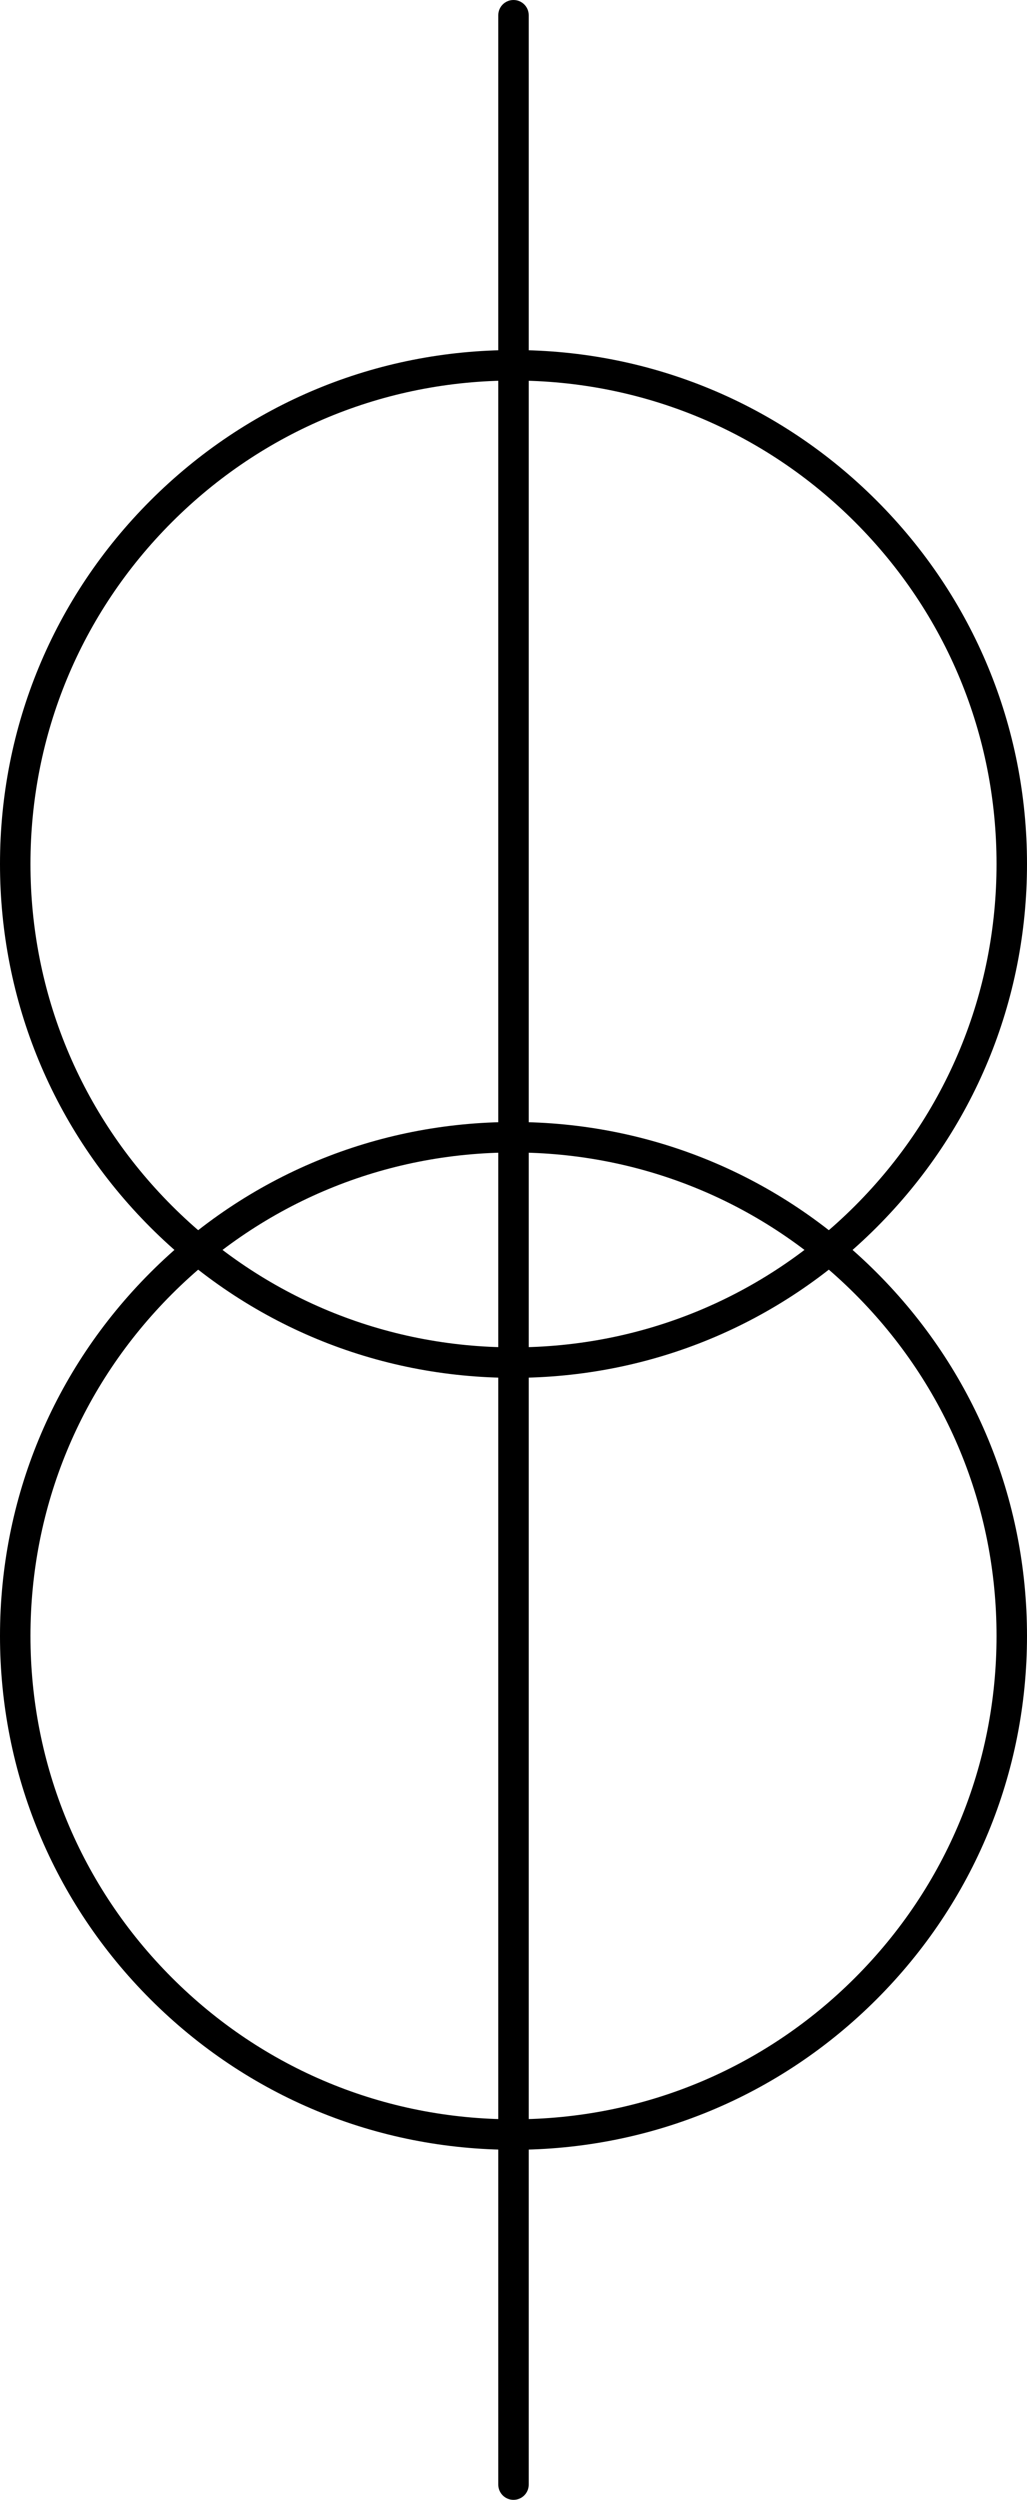
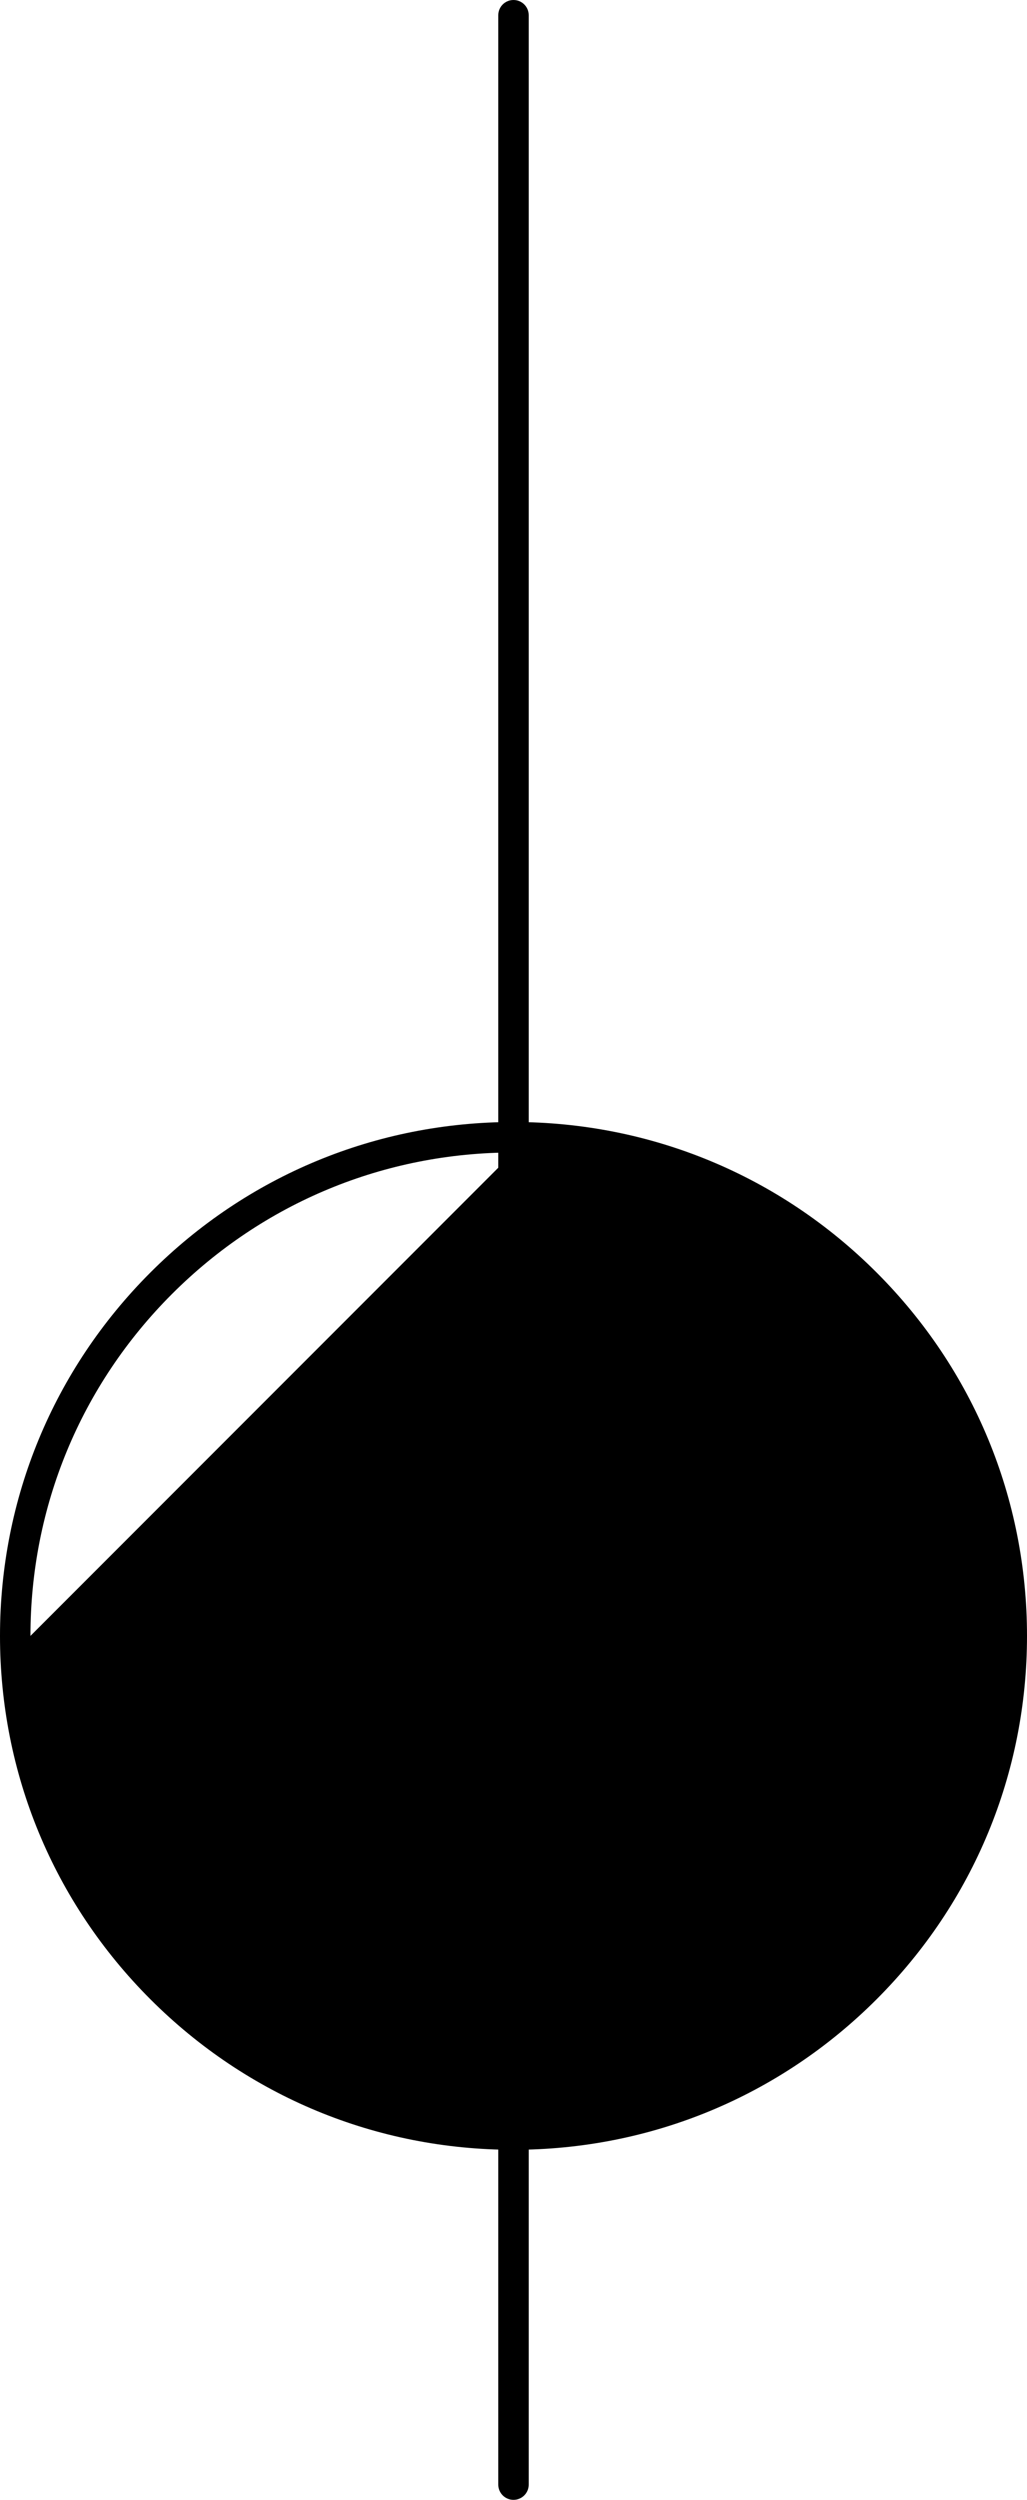
<svg xmlns="http://www.w3.org/2000/svg" id="_レイヤー_1" data-name="レイヤー 1" viewBox="0 0 472.06 1148.17">
  <g>
-     <path d="M236.03,632.84c-63.05,0-122.32-24.55-166.9-69.13C24.55,519.13,0,459.85,0,396.81s24.55-122.32,69.13-166.9c44.58-44.58,103.85-69.13,166.9-69.13s122.32,24.55,166.9,69.13c44.58,44.58,69.13,103.85,69.13,166.9s-24.55,122.32-69.13,166.9-103.85,69.13-166.9,69.13Zm0-458.06c-59.31,0-115.06,23.1-157,65.03S14,337.5,14,396.81s23.1,115.06,65.03,157,97.69,65.03,157,65.03,115.06-23.09,157-65.03,65.03-97.69,65.03-157-23.09-115.06-65.03-157-97.69-65.03-157-65.03Z" />
-     <path d="M236.03,987.39c-63.05,0-122.32-24.55-166.9-69.13C24.55,873.68,0,814.41,0,751.36s24.55-122.32,69.13-166.9c44.58-44.58,103.85-69.13,166.9-69.13s122.32,24.55,166.9,69.13,69.13,103.85,69.13,166.9-24.55,122.32-69.13,166.9-103.85,69.13-166.9,69.13Zm0-458.06c-59.31,0-115.06,23.1-157,65.03S14,692.06,14,751.36s23.1,115.06,65.03,157,97.69,65.03,157,65.03,115.06-23.09,157-65.03,65.03-97.69,65.03-157-23.09-115.06-65.03-157-97.69-65.03-157-65.03Z" />
+     <path d="M236.03,987.39c-63.05,0-122.32-24.55-166.9-69.13C24.55,873.68,0,814.41,0,751.36s24.55-122.32,69.13-166.9c44.58-44.58,103.85-69.13,166.9-69.13s122.32,24.55,166.9,69.13,69.13,103.85,69.13,166.9-24.55,122.32-69.13,166.9-103.85,69.13-166.9,69.13Zm0-458.06c-59.31,0-115.06,23.1-157,65.03S14,692.06,14,751.36Z" />
  </g>
  <path d="M236.03,1148.17c-3.87,0-7-3.13-7-7V7c0-3.87,3.13-7,7-7s7,3.13,7,7V1141.17c0,3.87-3.13,7-7,7Z" />
</svg>